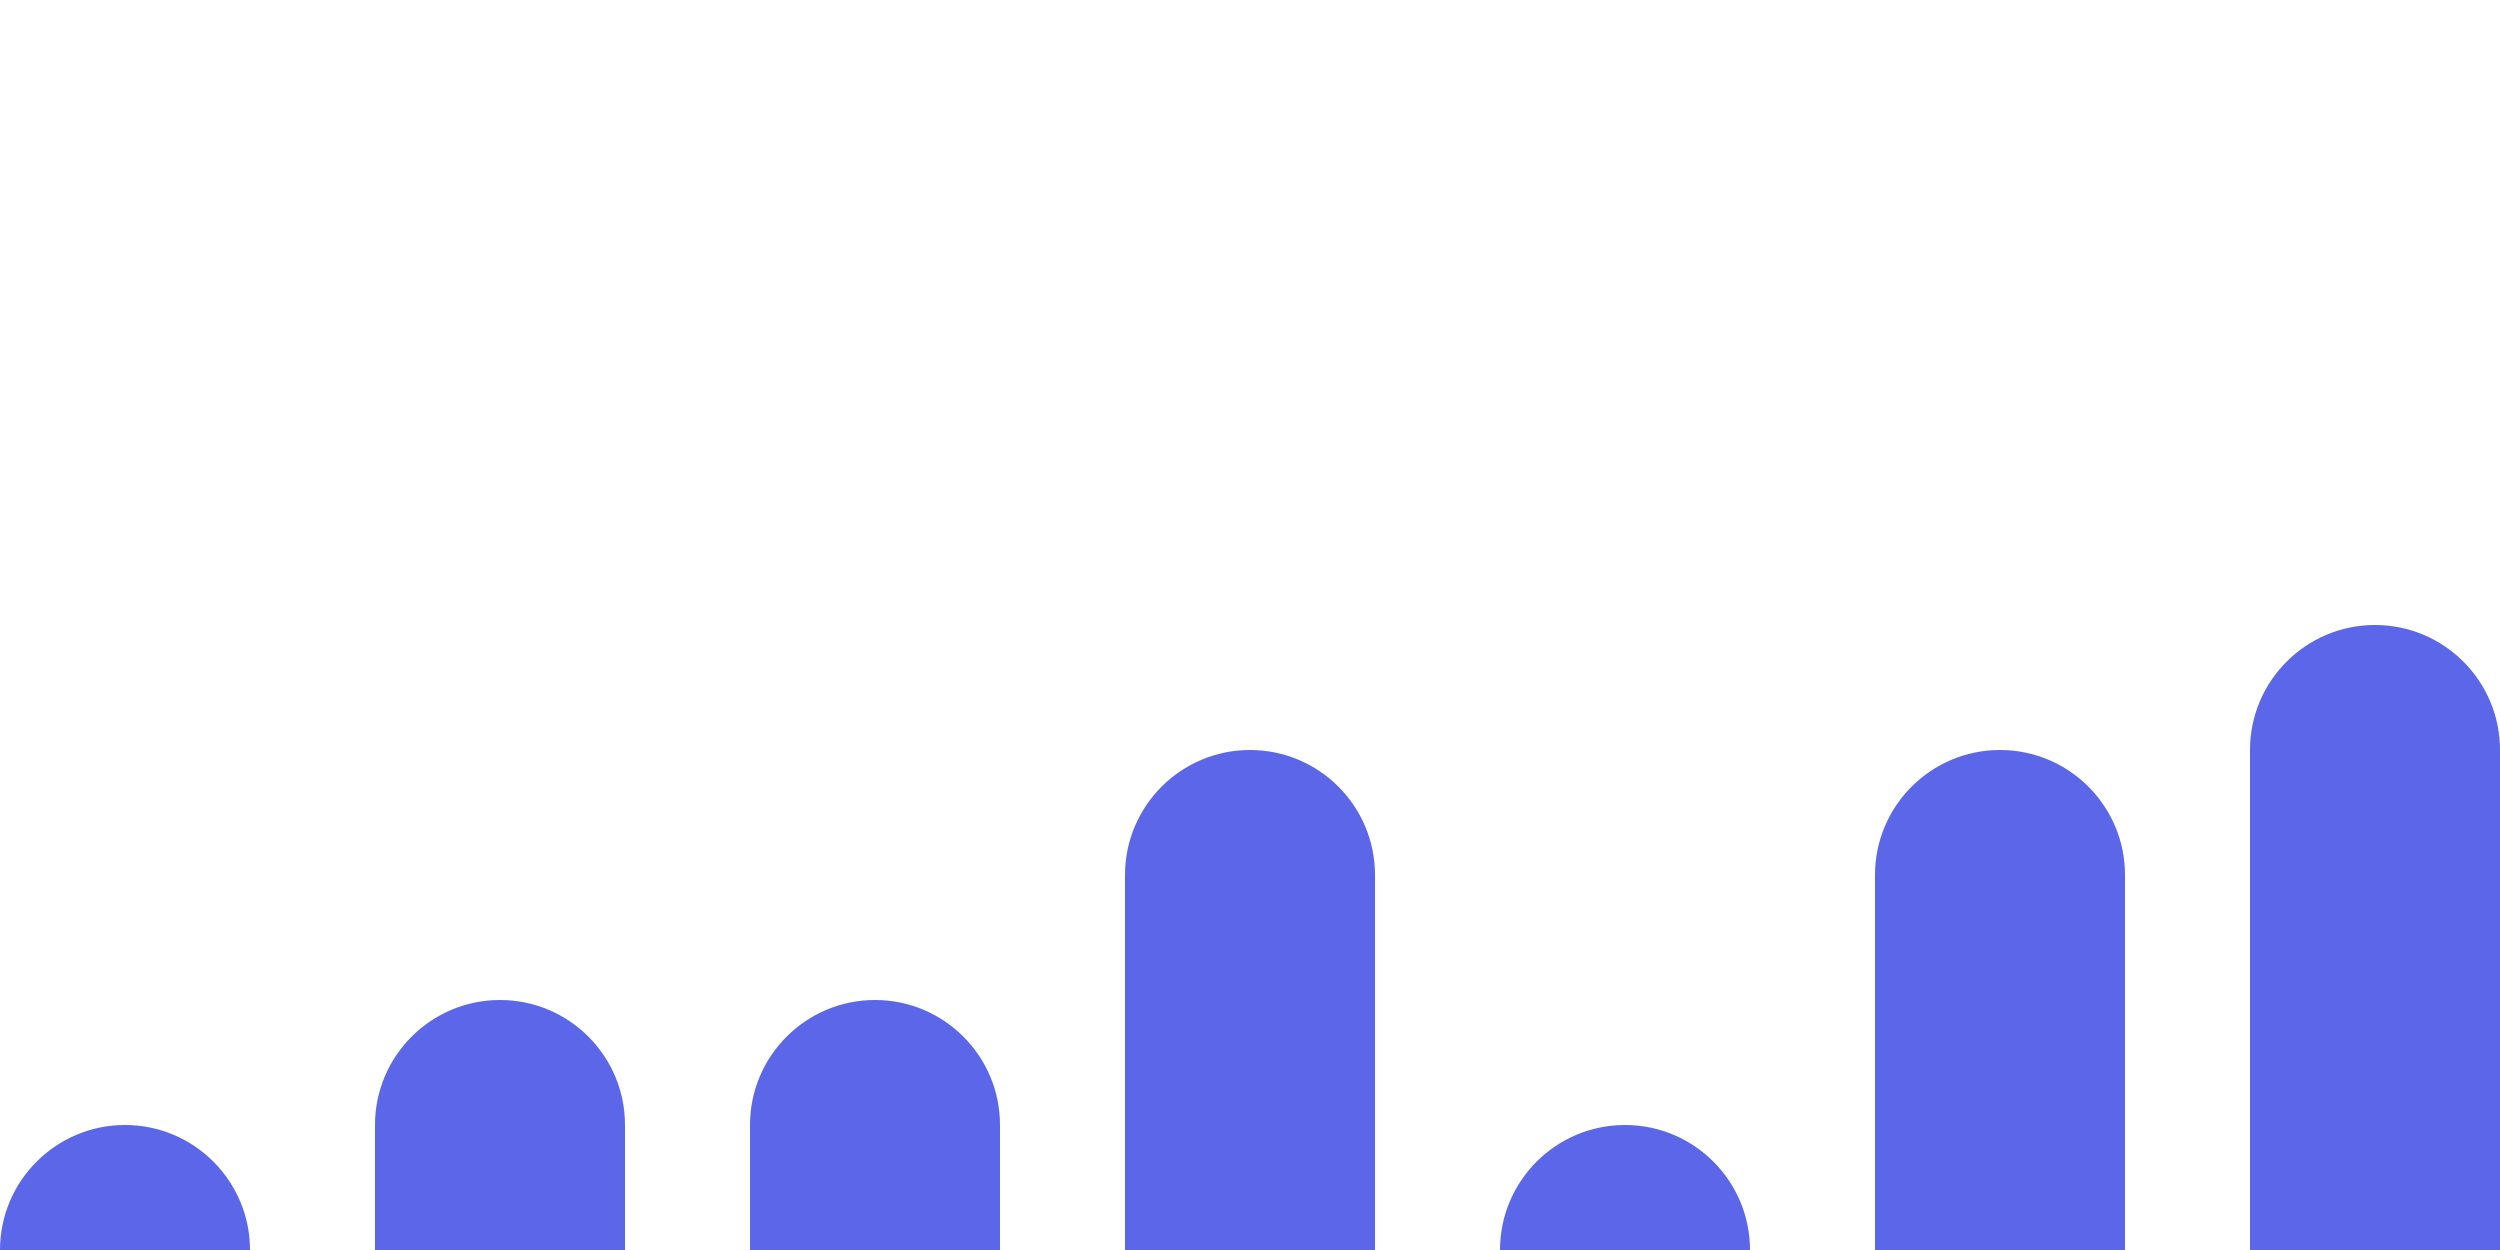
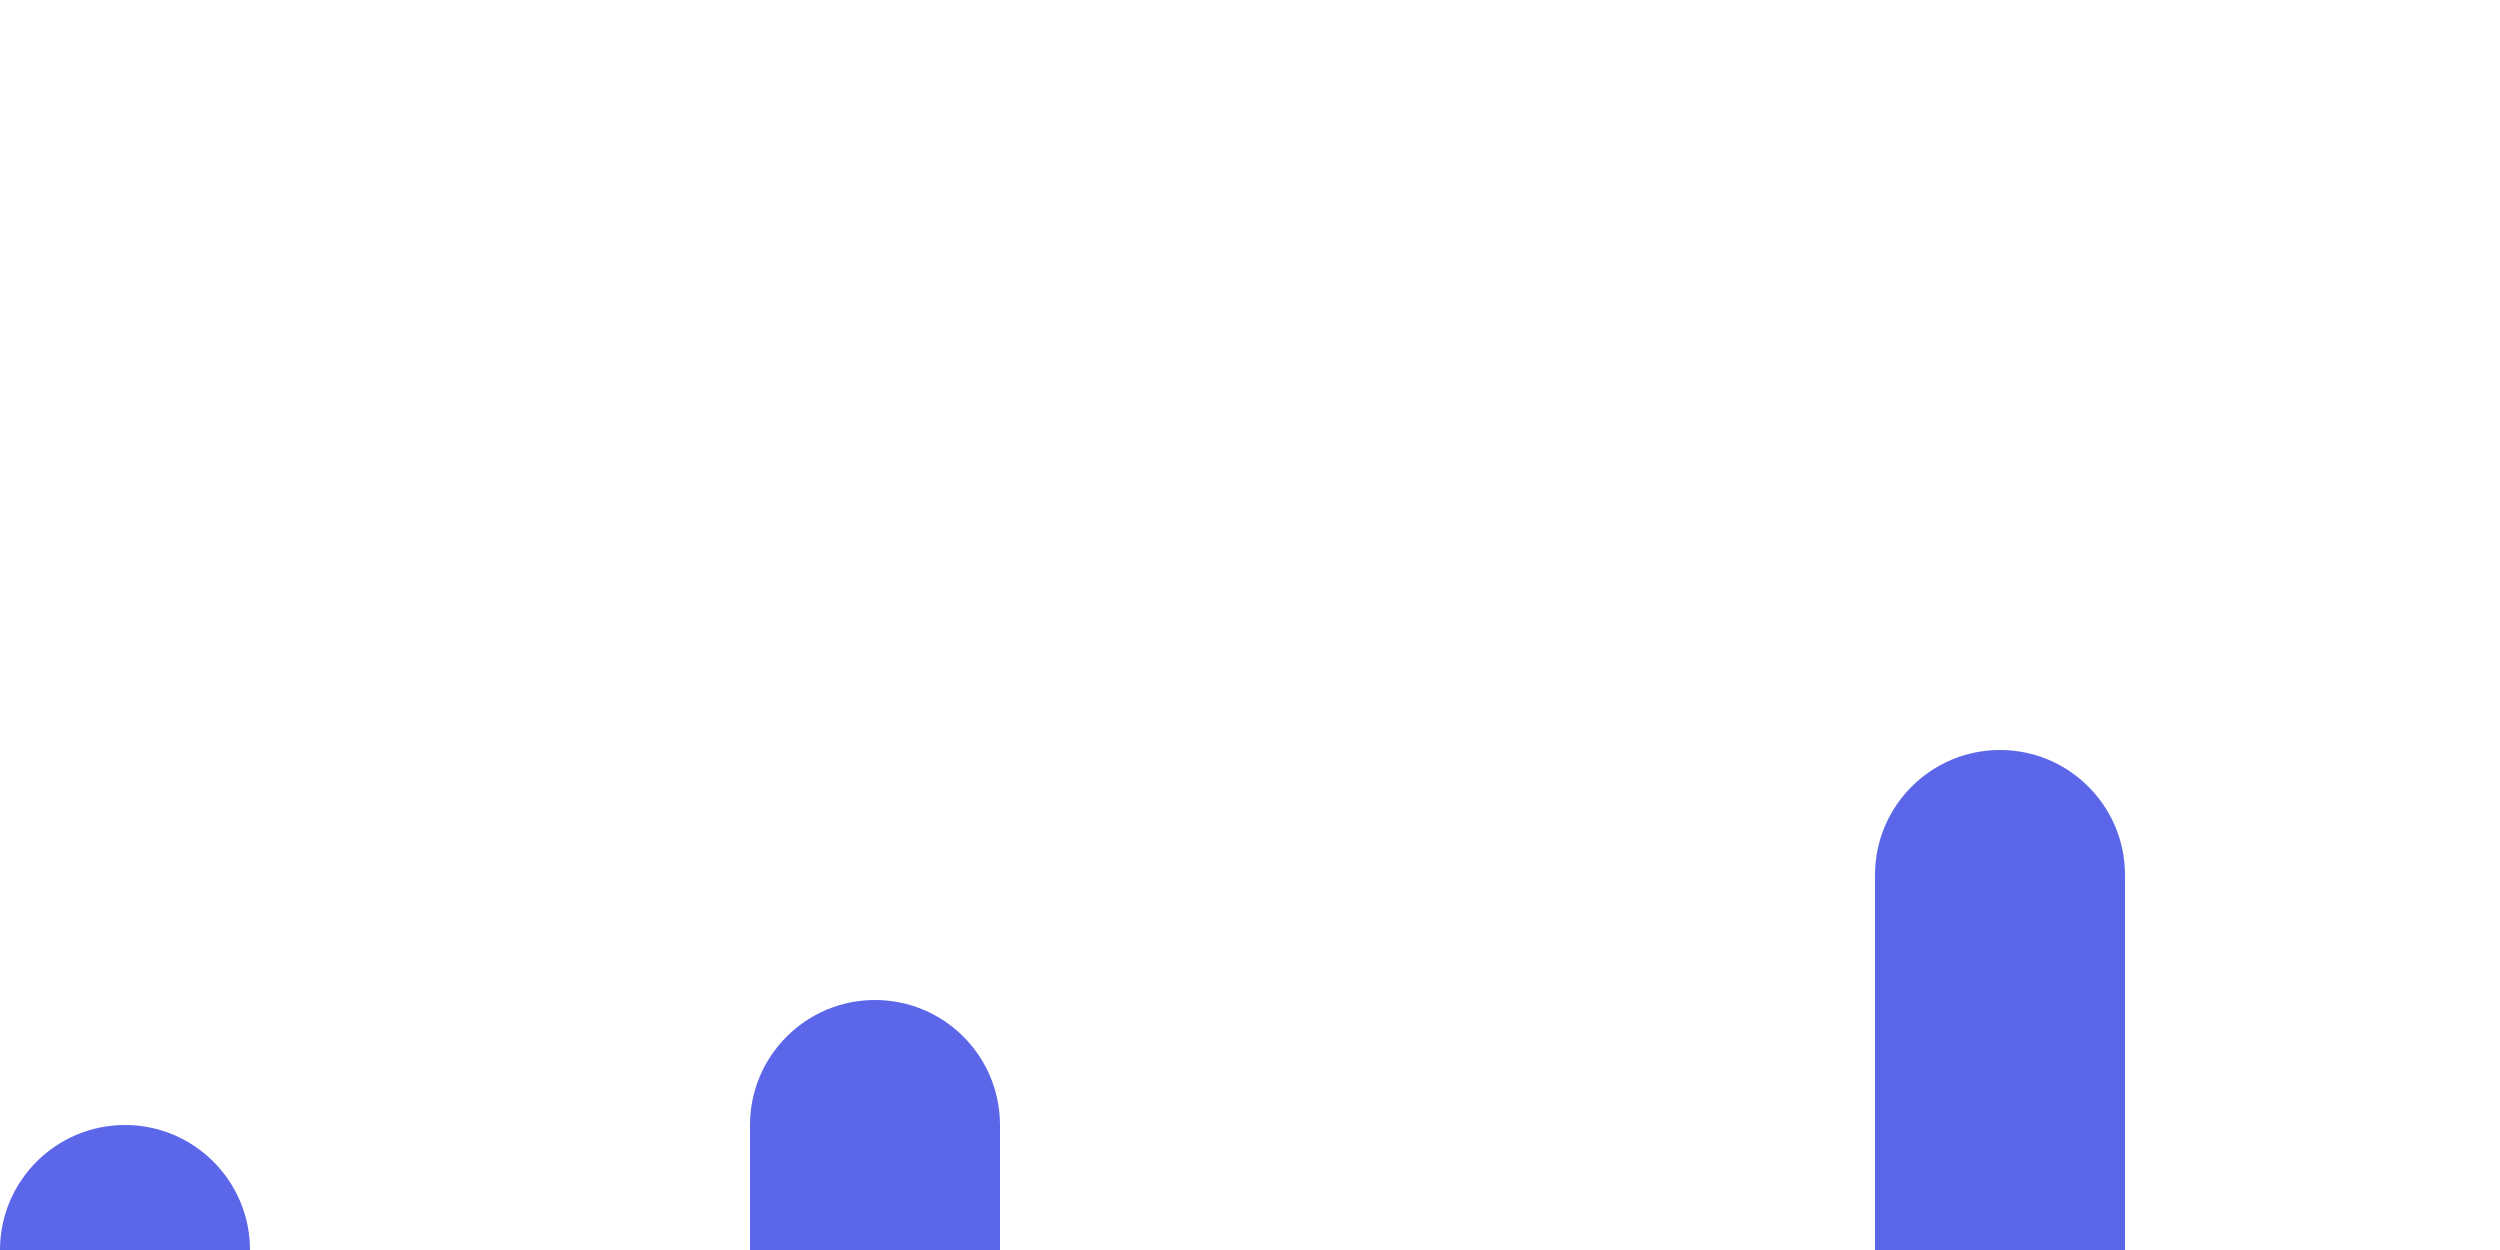
<svg xmlns="http://www.w3.org/2000/svg" width="20" height="10" viewBox="0 0 20 10" fill="none">
  <path d="M0 10C0 9.448 0.448 9 1 9V9C1.552 9 2 9.448 2 10V10H0V10Z" fill="#5B67E8" />
-   <path d="M3 9C3 8.448 3.448 8 4 8V8C4.552 8 5 8.448 5 9V10H3V9Z" fill="#5B67E8" />
  <path d="M6 9C6 8.448 6.448 8 7 8V8C7.552 8 8 8.448 8 9V10H6V9Z" fill="#5B67E8" />
-   <path d="M9 7C9 6.448 9.448 6 10 6V6C10.552 6 11 6.448 11 7V10H9V7Z" fill="#5B67E8" />
-   <path d="M12 10C12 9.448 12.448 9 13 9V9C13.552 9 14 9.448 14 10V10H12V10Z" fill="#5B67E8" />
  <path d="M15 7C15 6.448 15.448 6 16 6V6C16.552 6 17 6.448 17 7V10H15V7Z" fill="#5B67E8" />
-   <path d="M18 6C18 5.448 18.448 5 19 5V5C19.552 5 20 5.448 20 6V10H18V6Z" fill="#5B67E8" />
</svg>